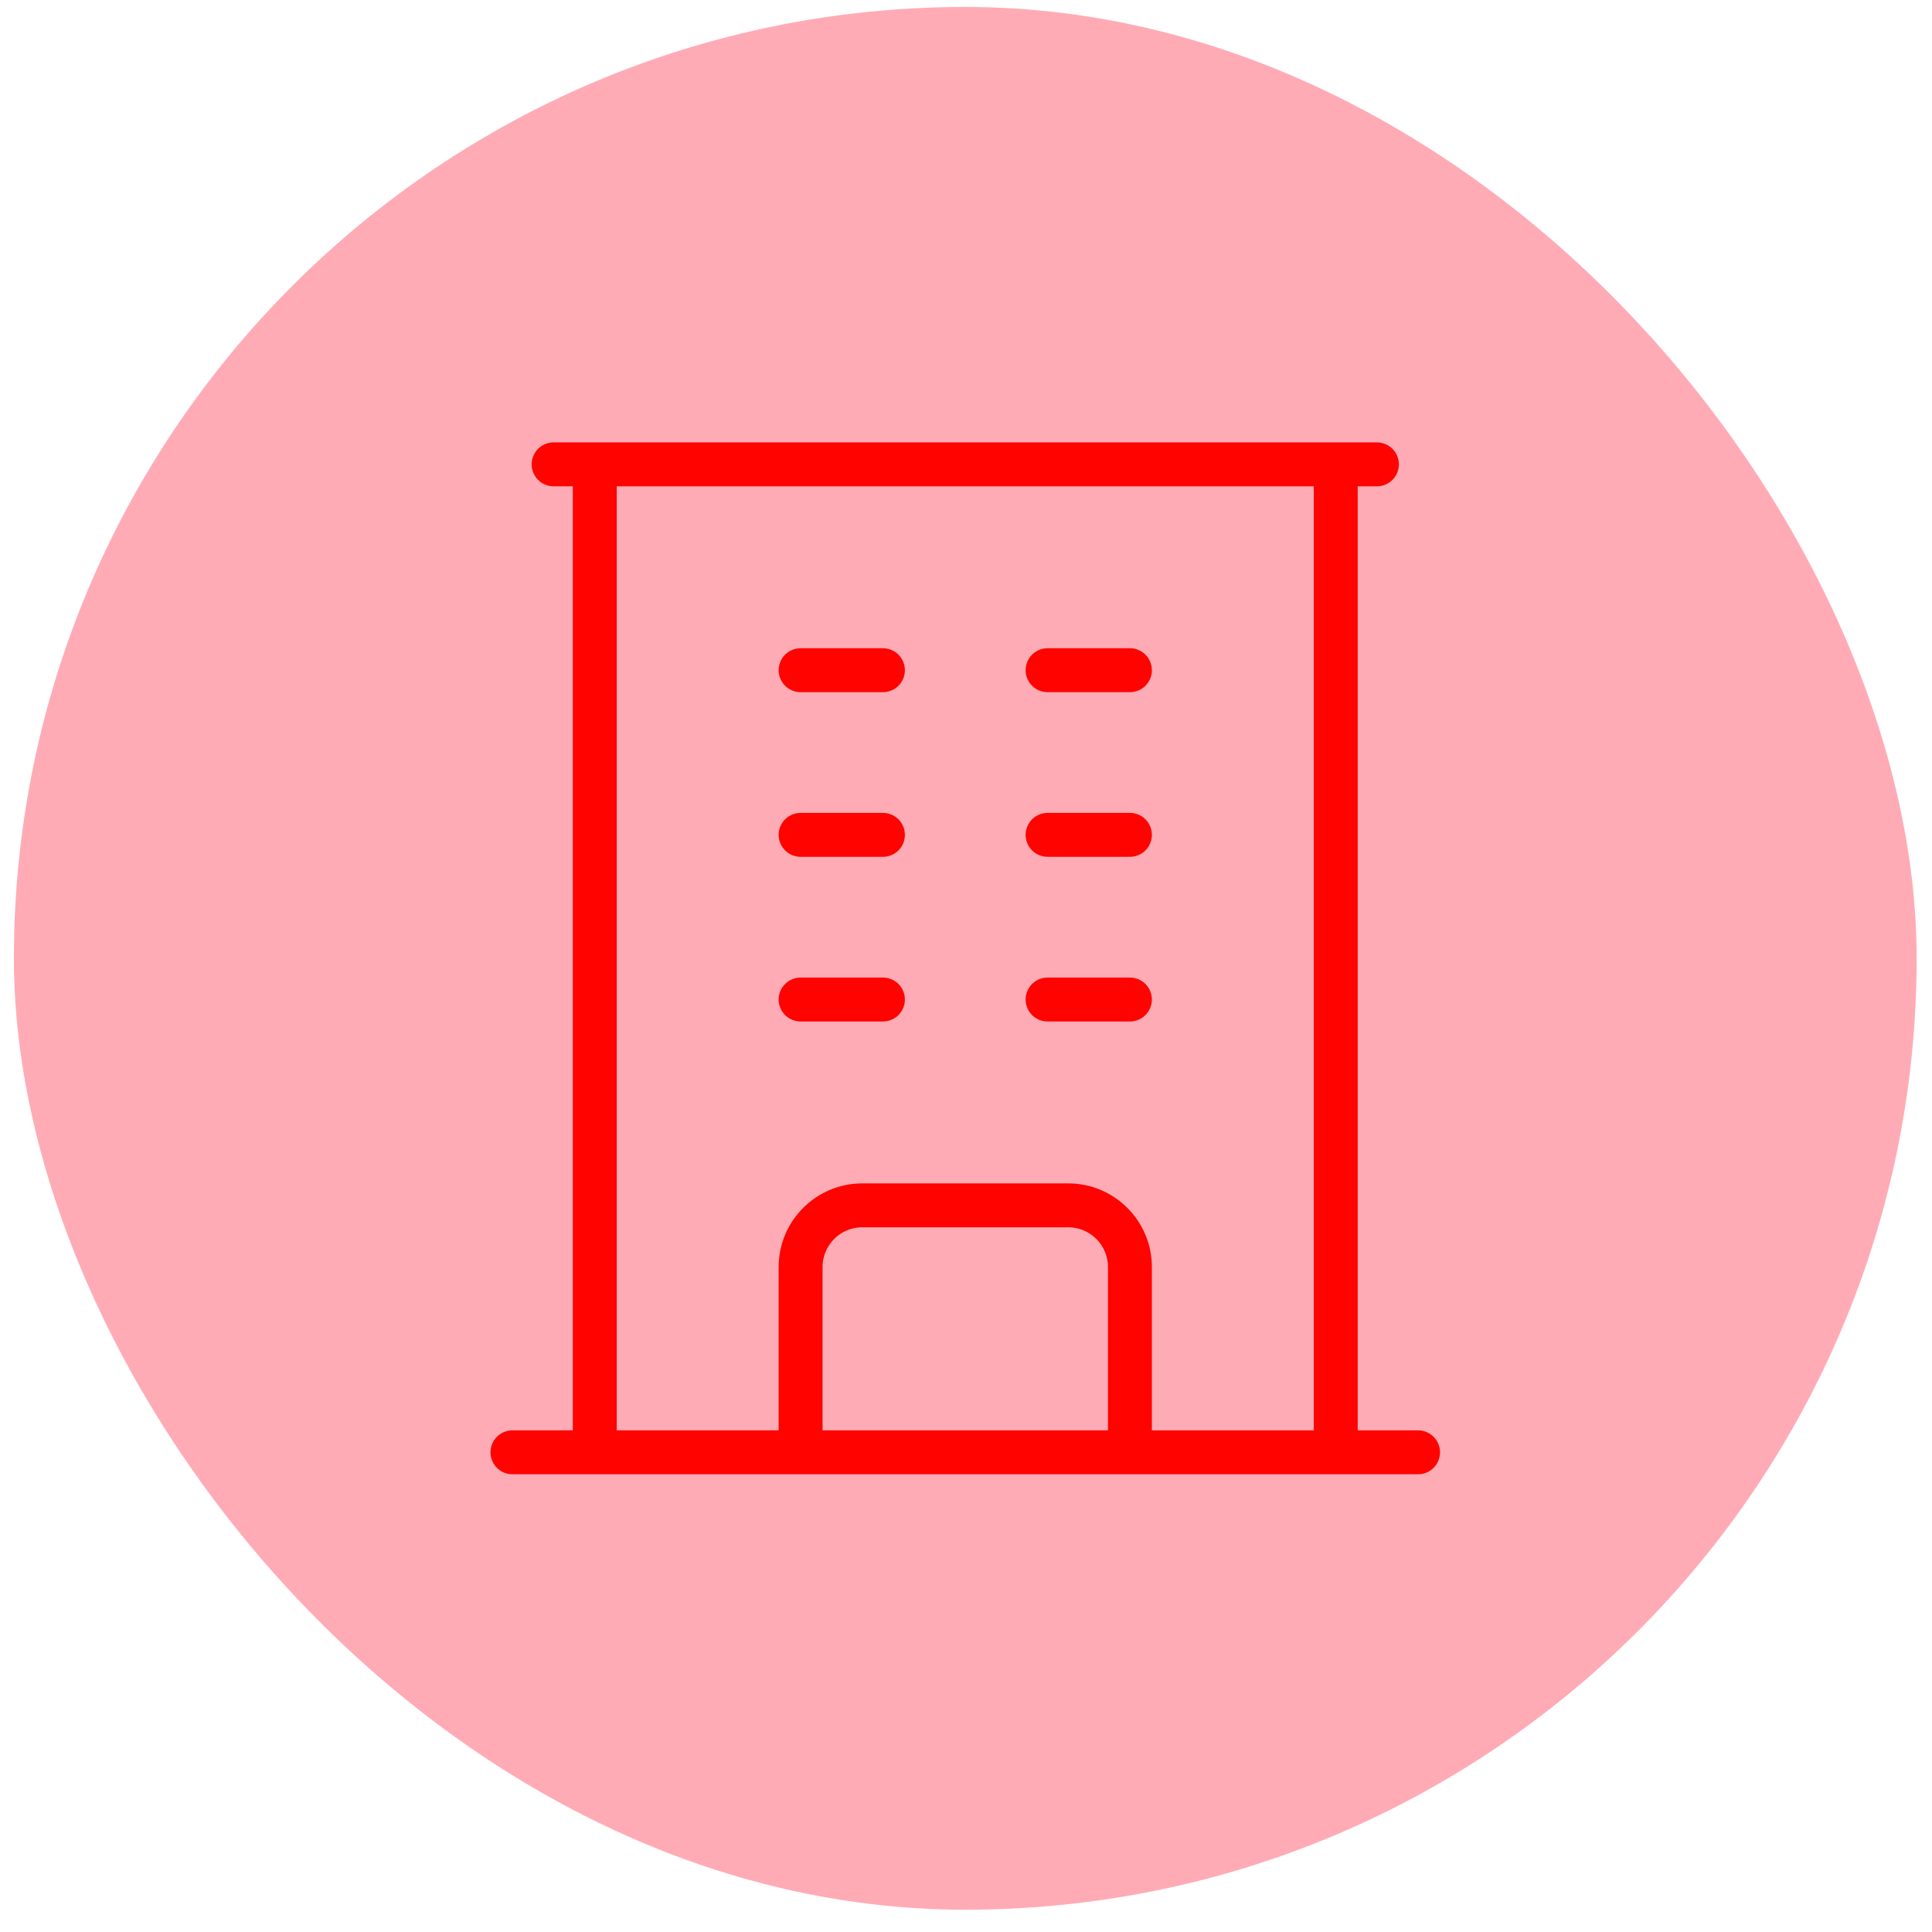
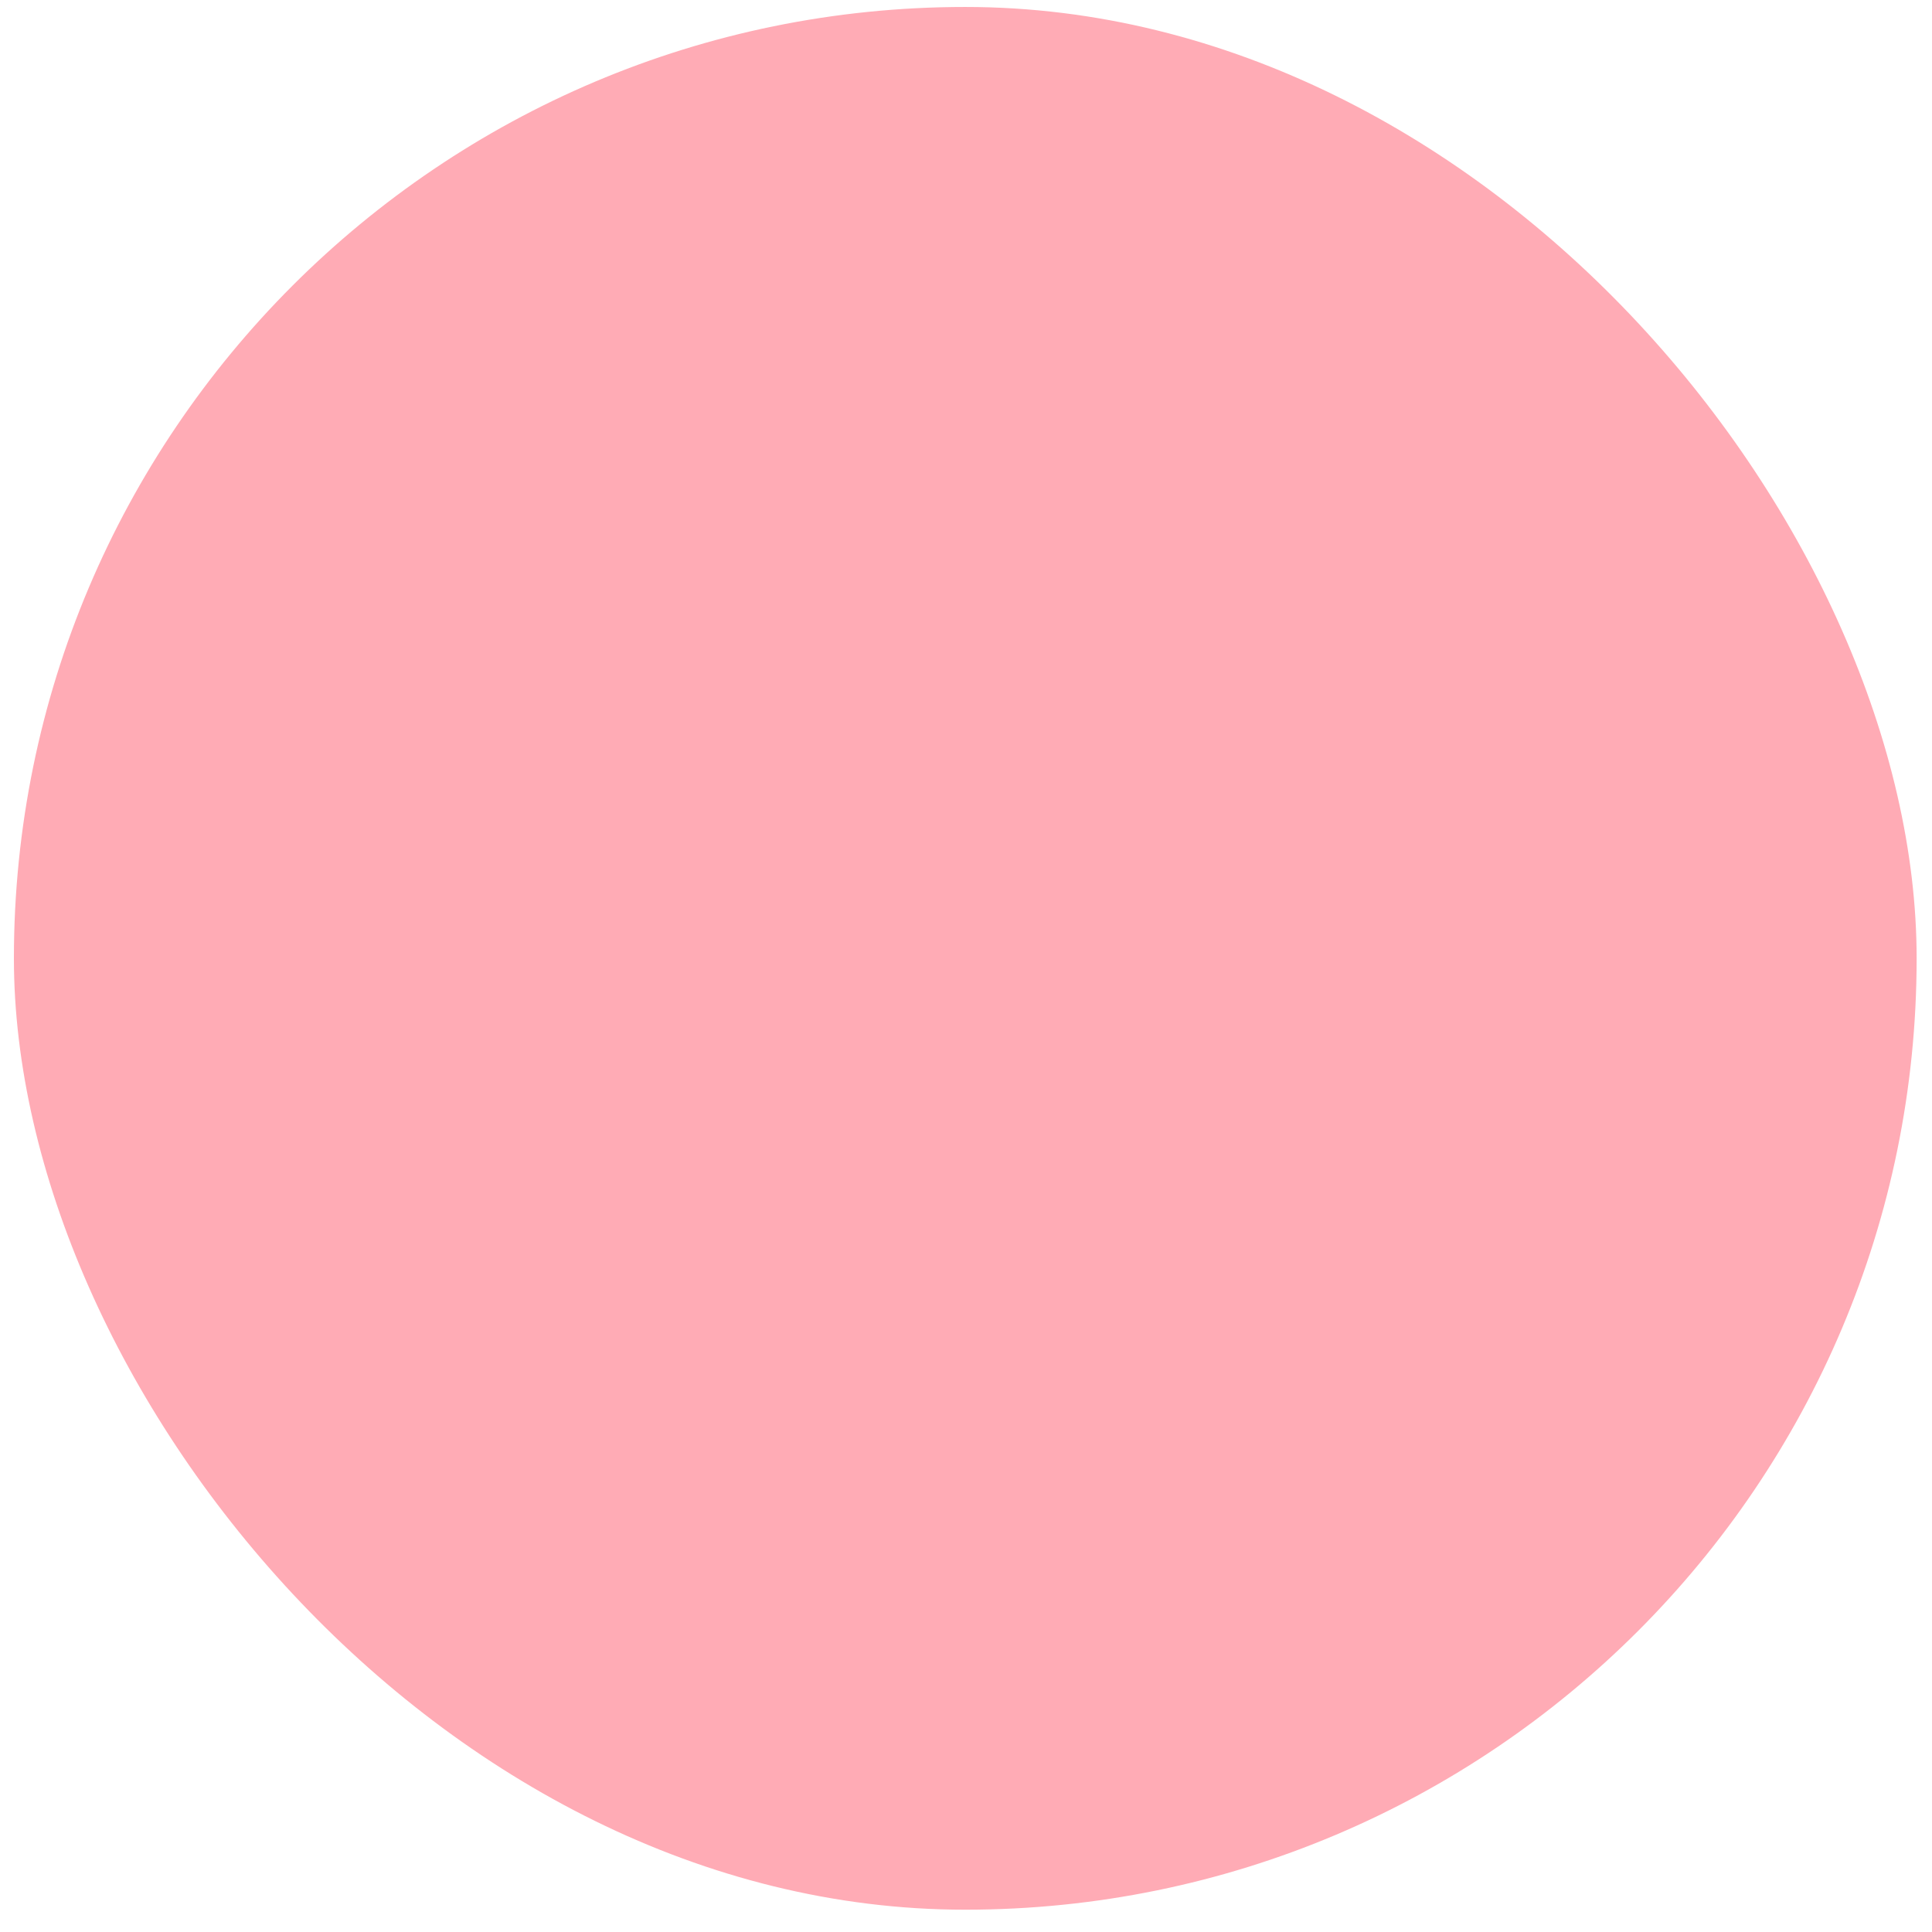
<svg xmlns="http://www.w3.org/2000/svg" width="66" height="66" viewBox="0 0 66 66" fill="none">
  <rect x="0.475" y="0.238" width="65" height="65" rx="32.5" fill="#FFABB5" />
-   <path d="M17.506 49.613H48.443M18.912 15.863H47.037M20.318 15.863V49.613M45.631 15.863V49.613M27.35 22.895H30.162M27.35 28.52H30.162M27.35 34.145H30.162M35.787 22.895H38.6M35.787 28.52H38.6M35.787 34.145H38.6M27.35 49.613V43.285C27.35 42.121 28.295 41.176 29.459 41.176H36.49C37.655 41.176 38.6 42.121 38.6 43.285V49.613" stroke="#FF0300" stroke-width="1.5" stroke-linecap="round" stroke-linejoin="round" />
</svg>